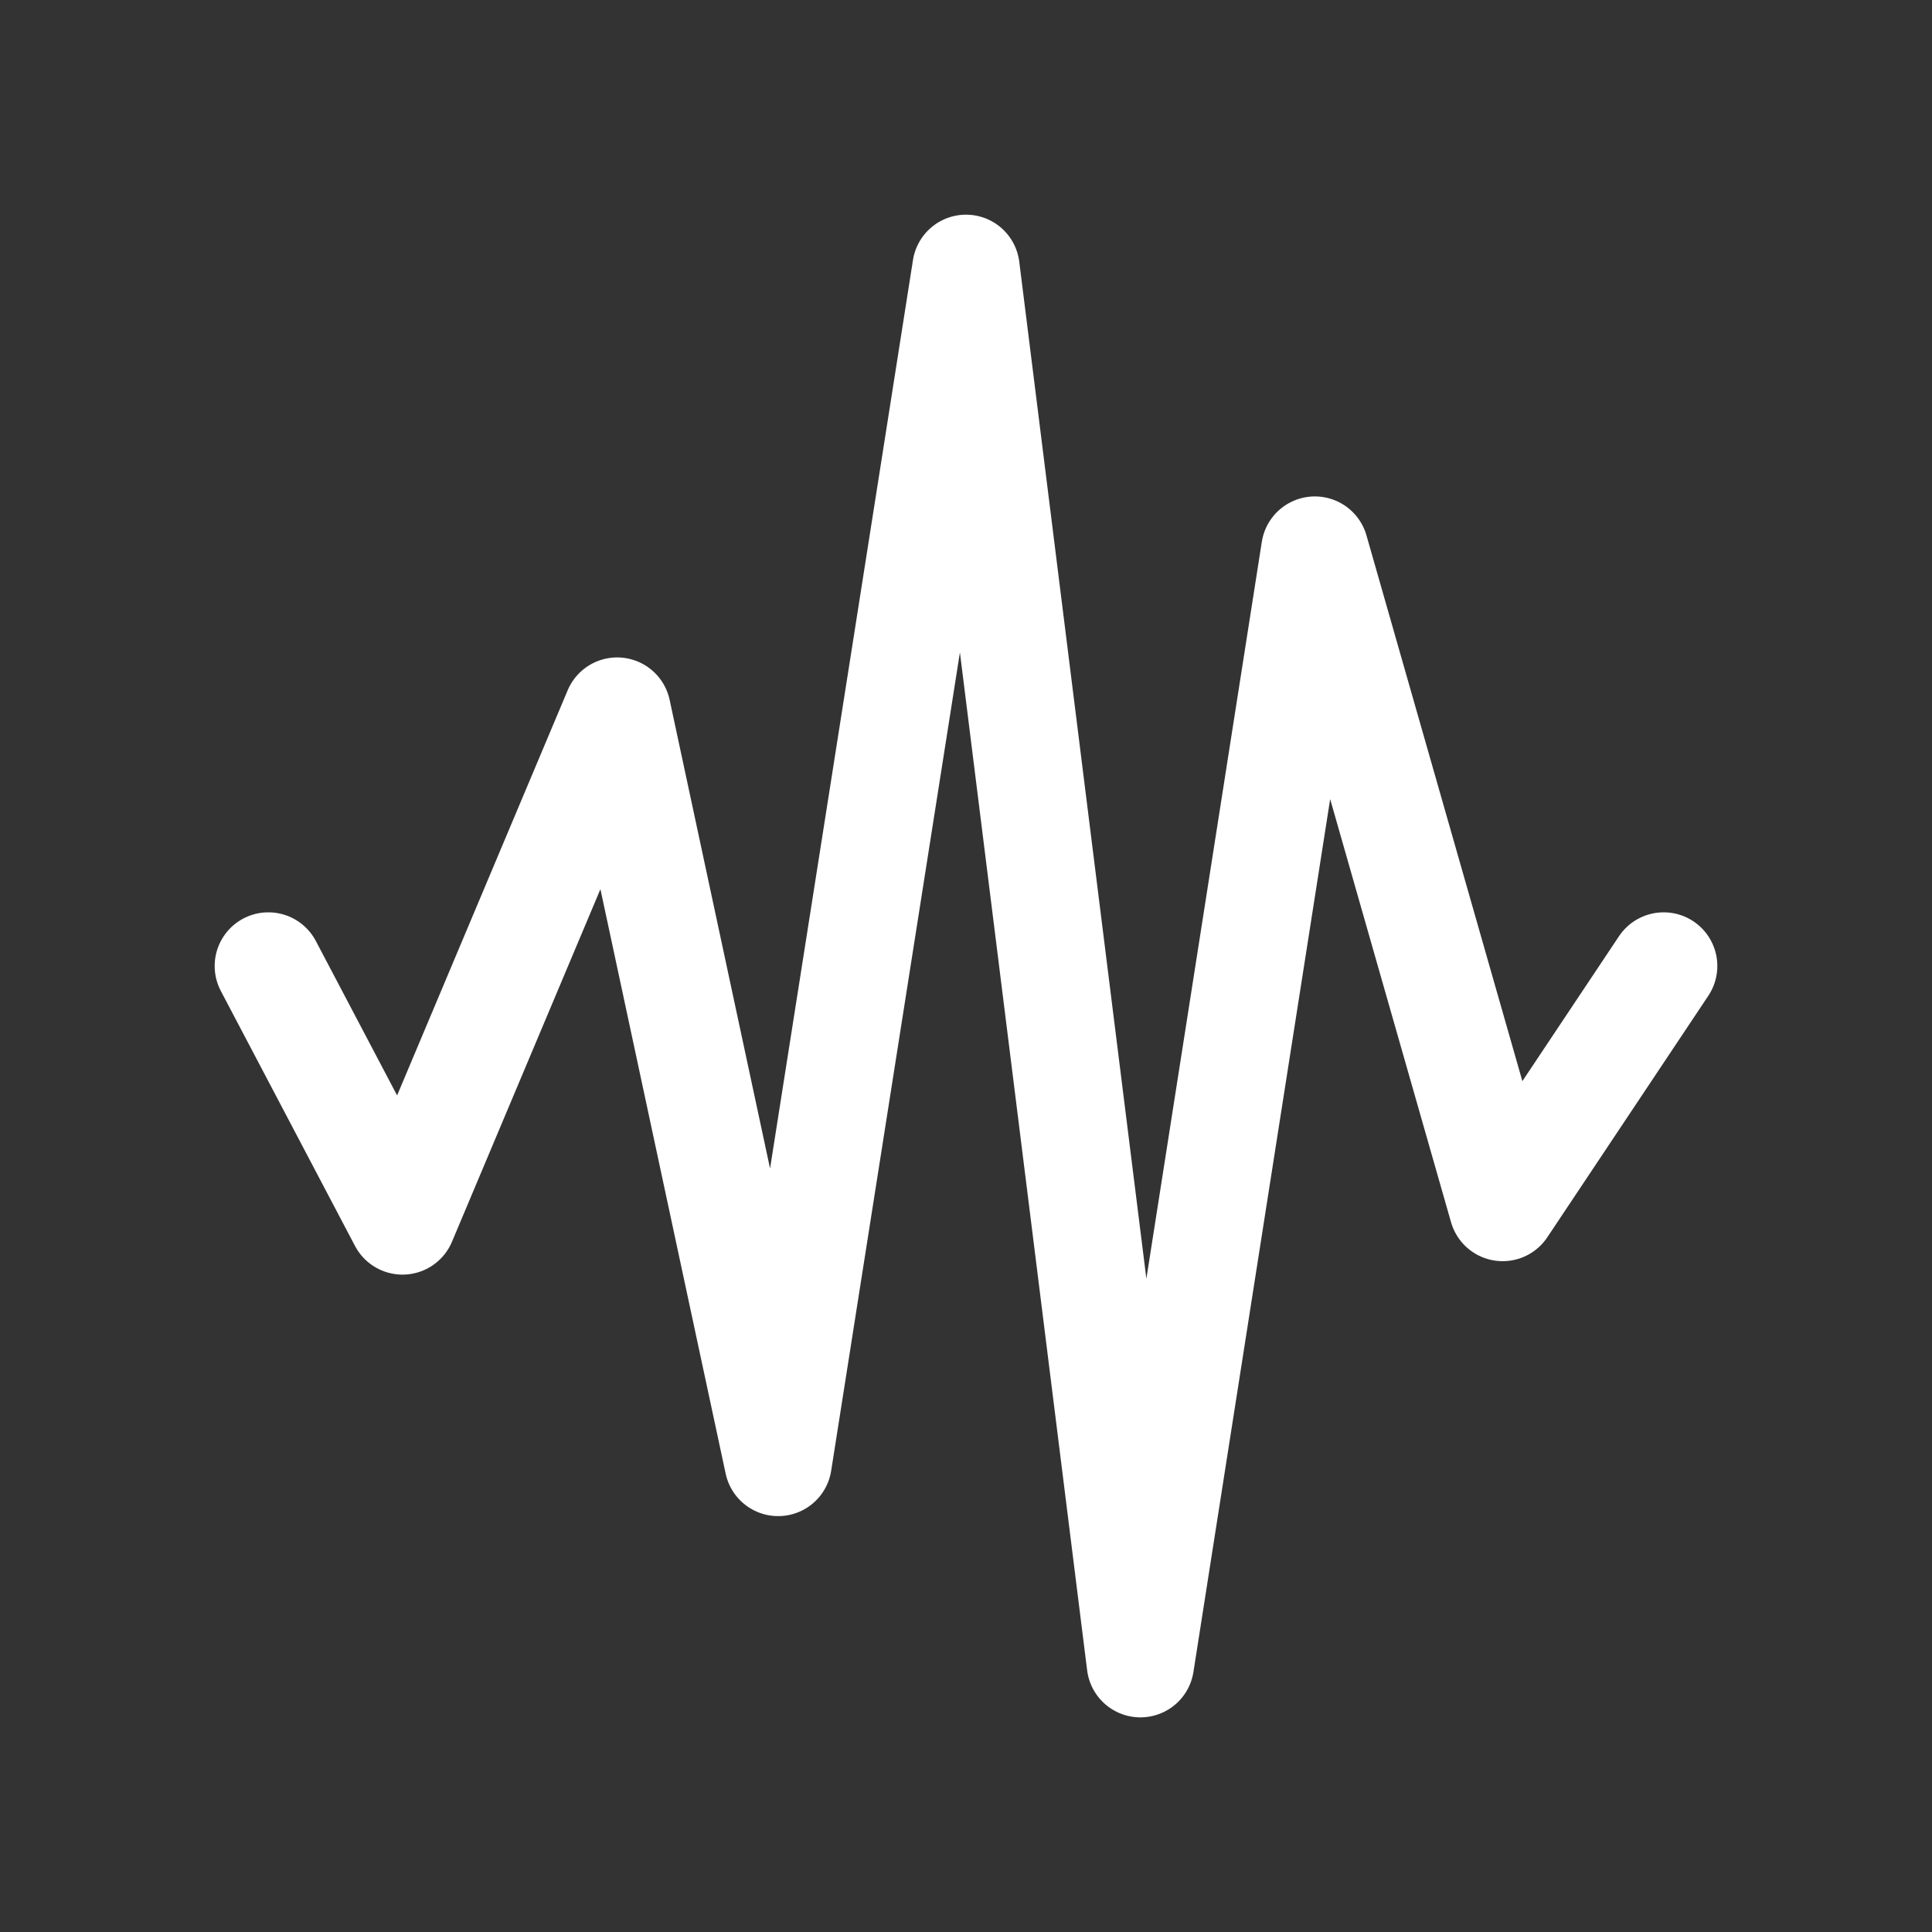
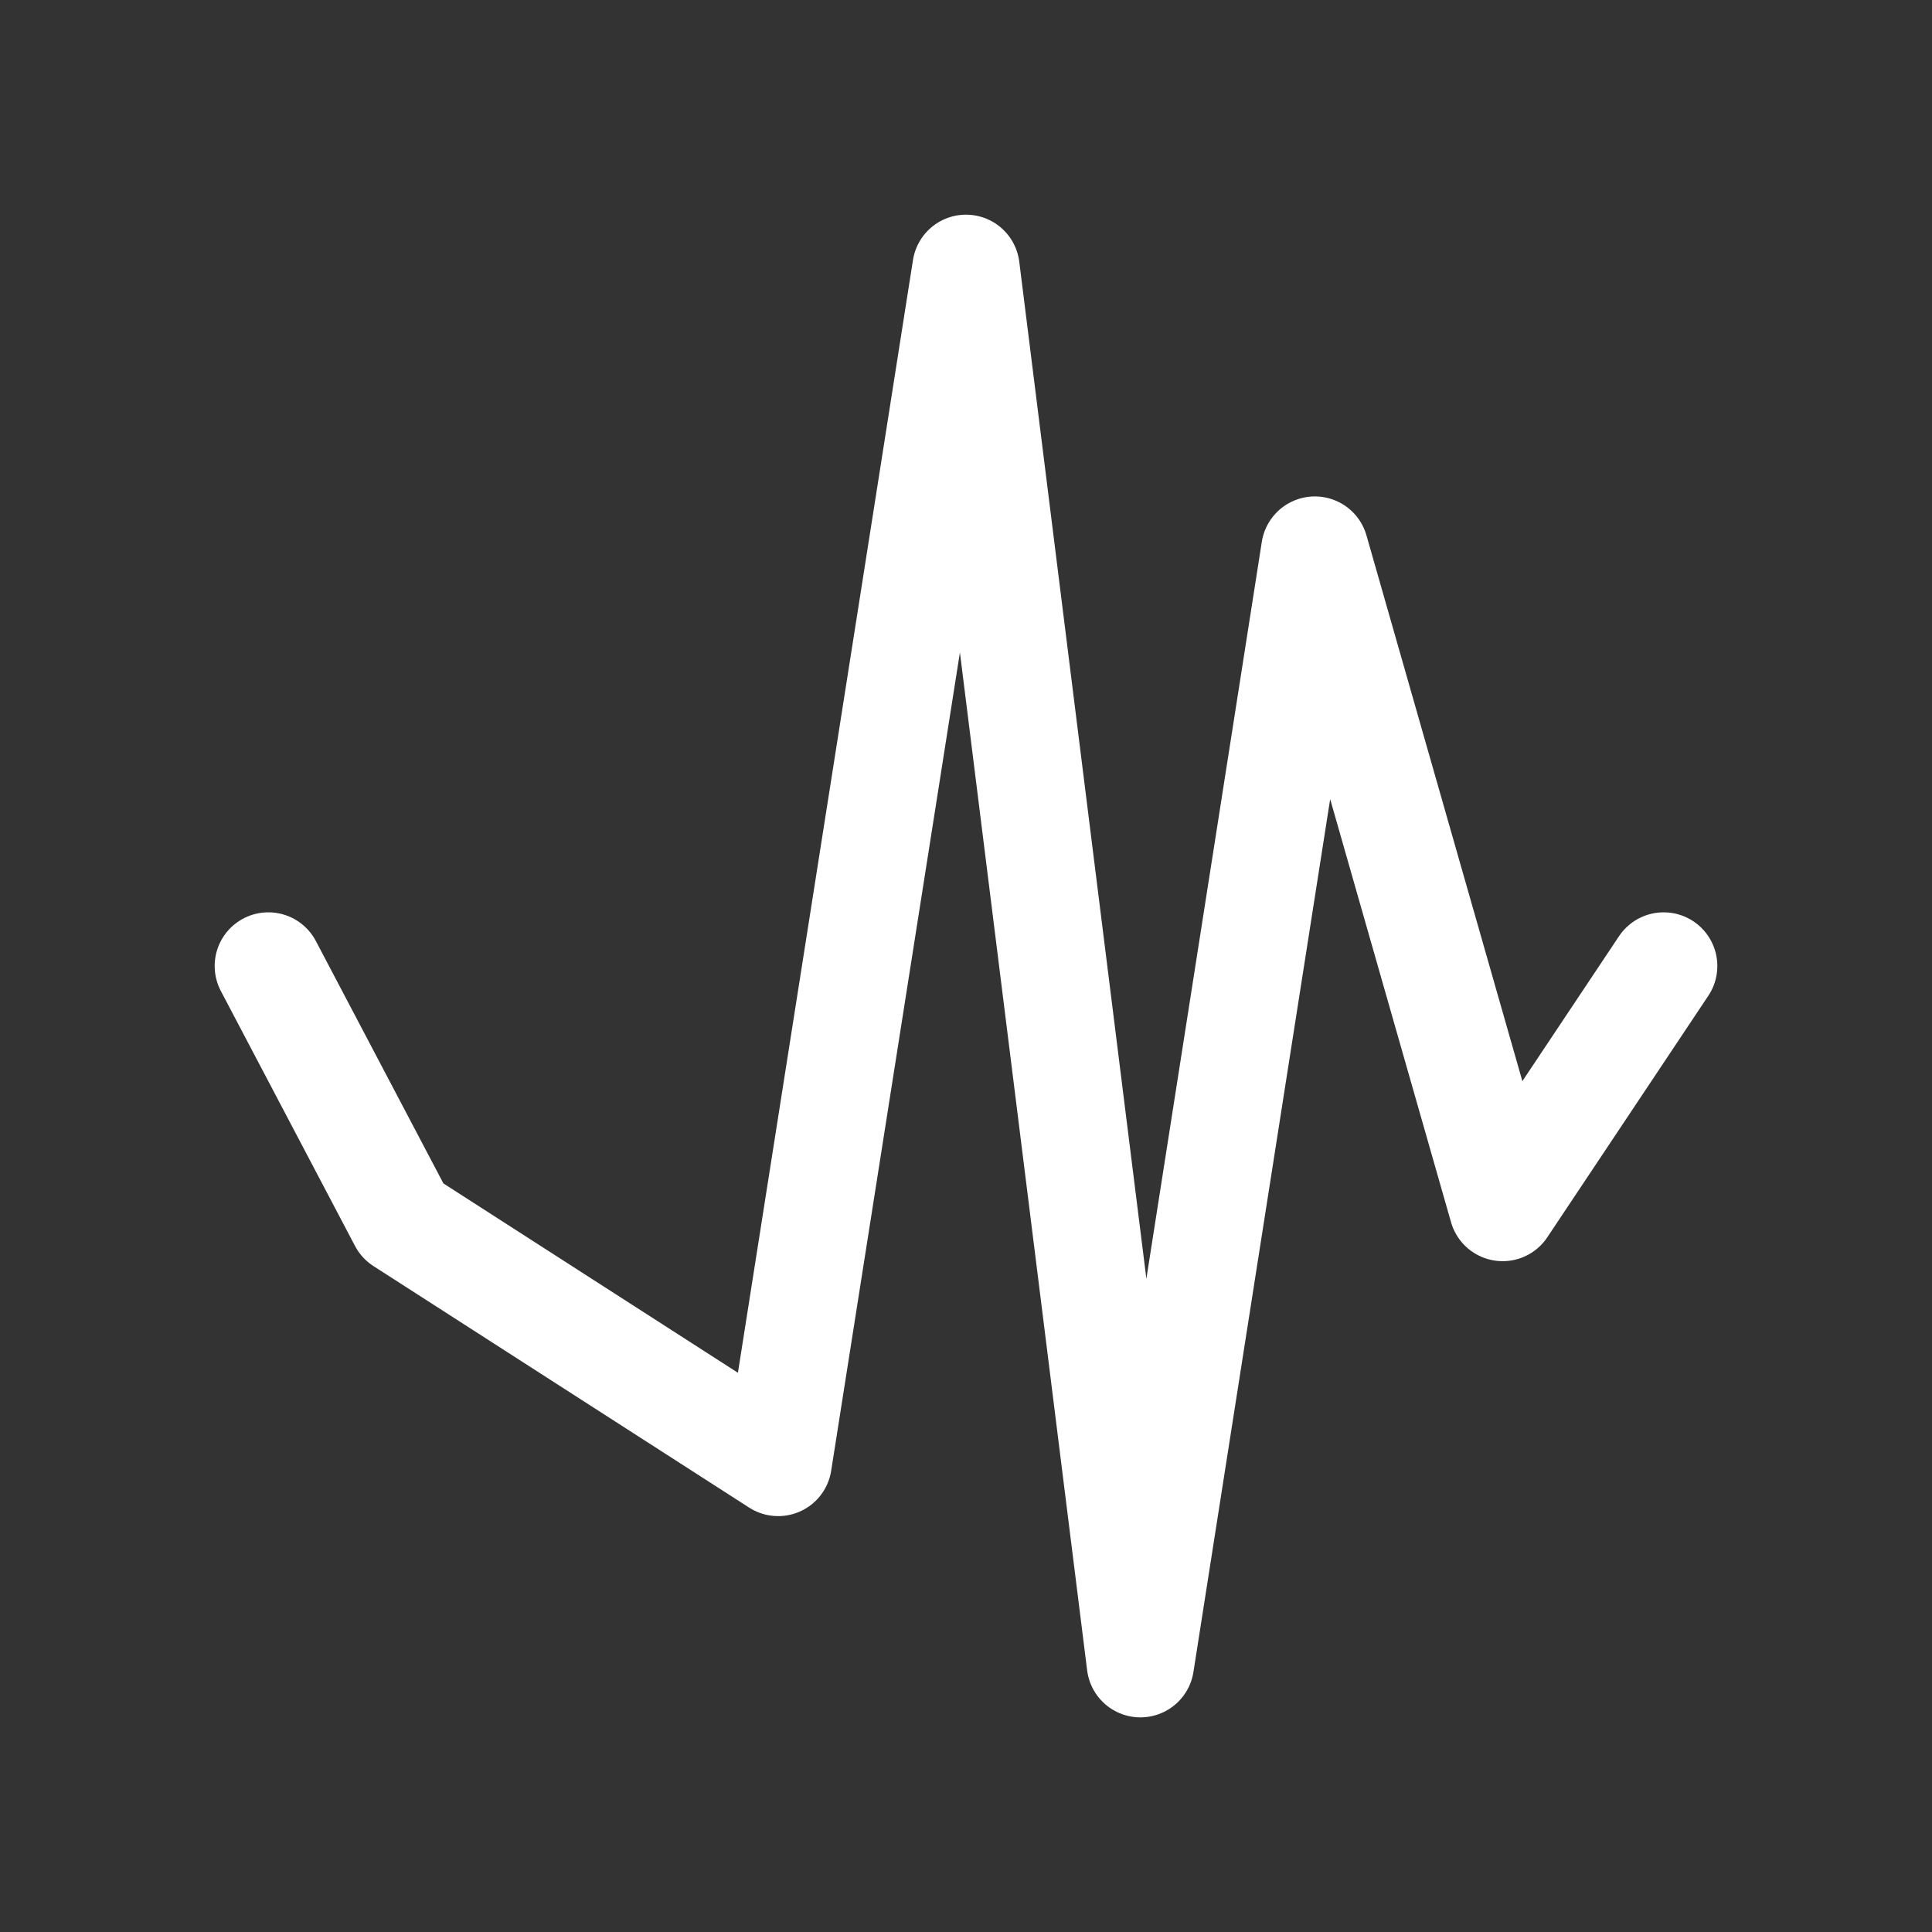
<svg xmlns="http://www.w3.org/2000/svg" width="48" height="48" viewBox="0 0 48 48" fill="none">
  <rect x="0" y="0" width="48" height="48" fill="#333333" stroke="none" />
-   <path d="M6.667 24L10 30.334L15.333 17.667L19.333 36.334L24 6.667L28.333 41.334L32.667 13.667L37.333 30L41.333 24" stroke="white" stroke-width="2.667" stroke-linecap="round" stroke-linejoin="round" />
+   <path d="M6.667 24L10 30.334L19.333 36.334L24 6.667L28.333 41.334L32.667 13.667L37.333 30L41.333 24" stroke="white" stroke-width="2.667" stroke-linecap="round" stroke-linejoin="round" />
</svg>